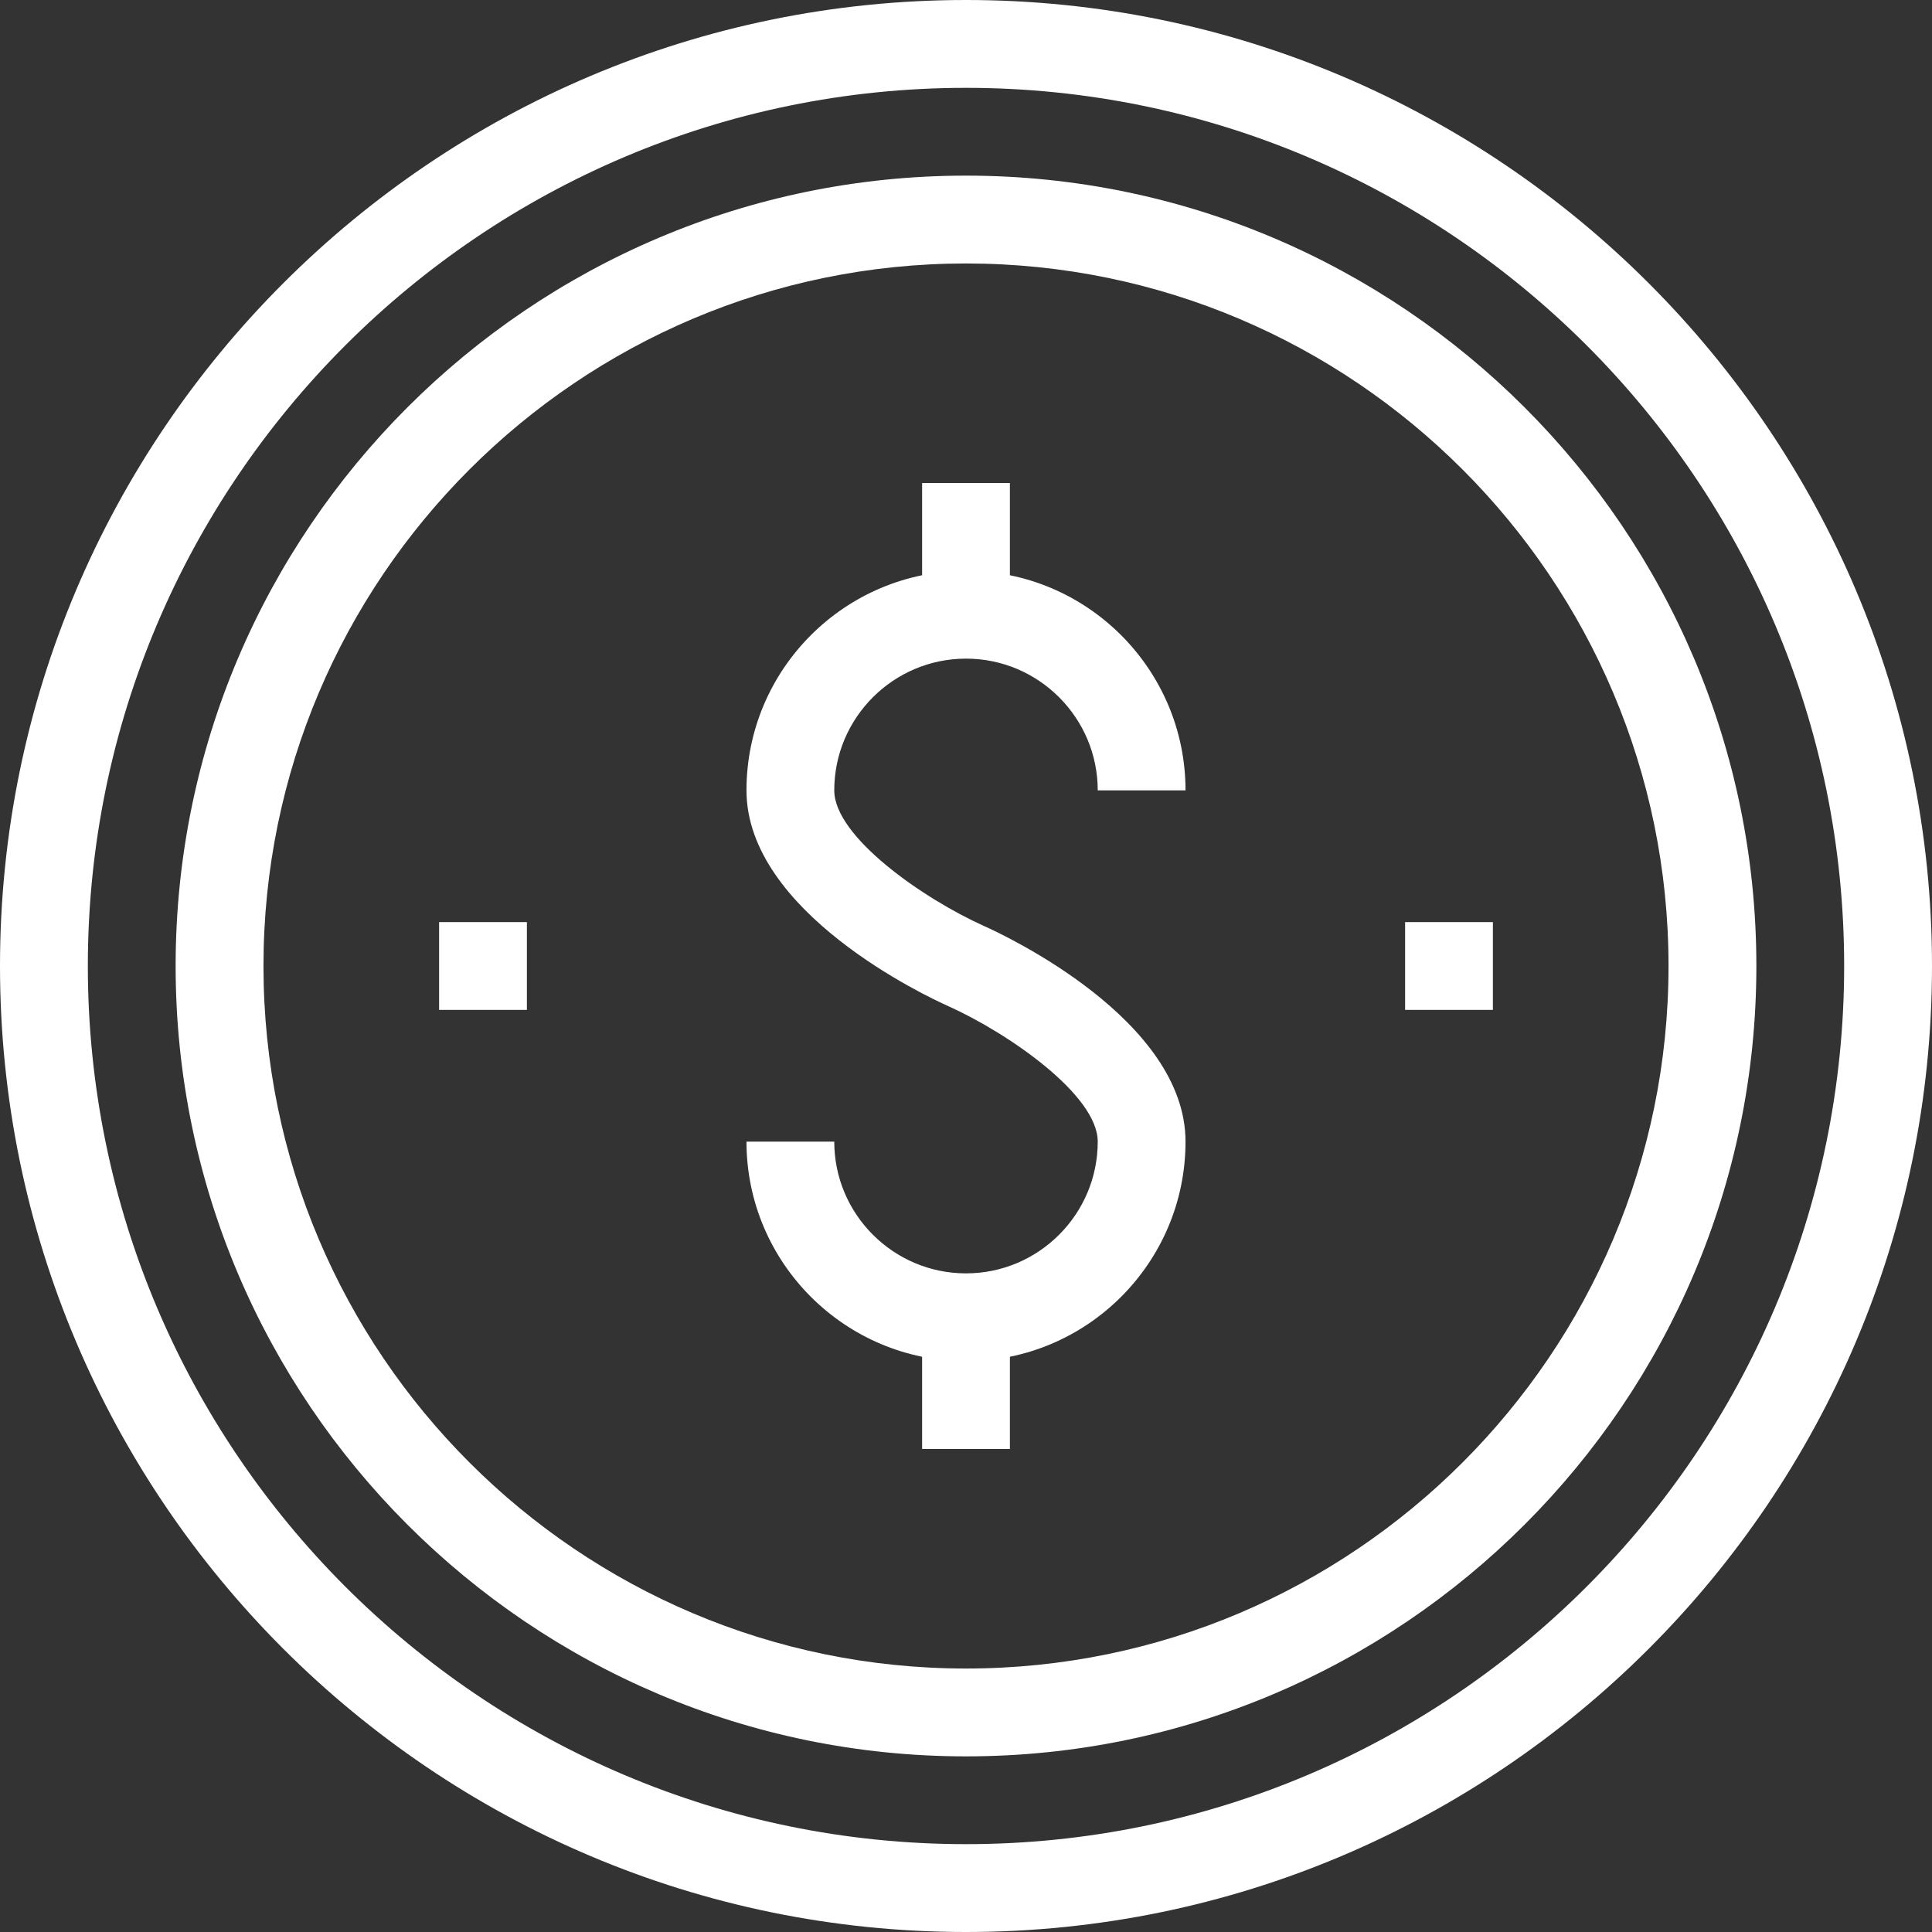
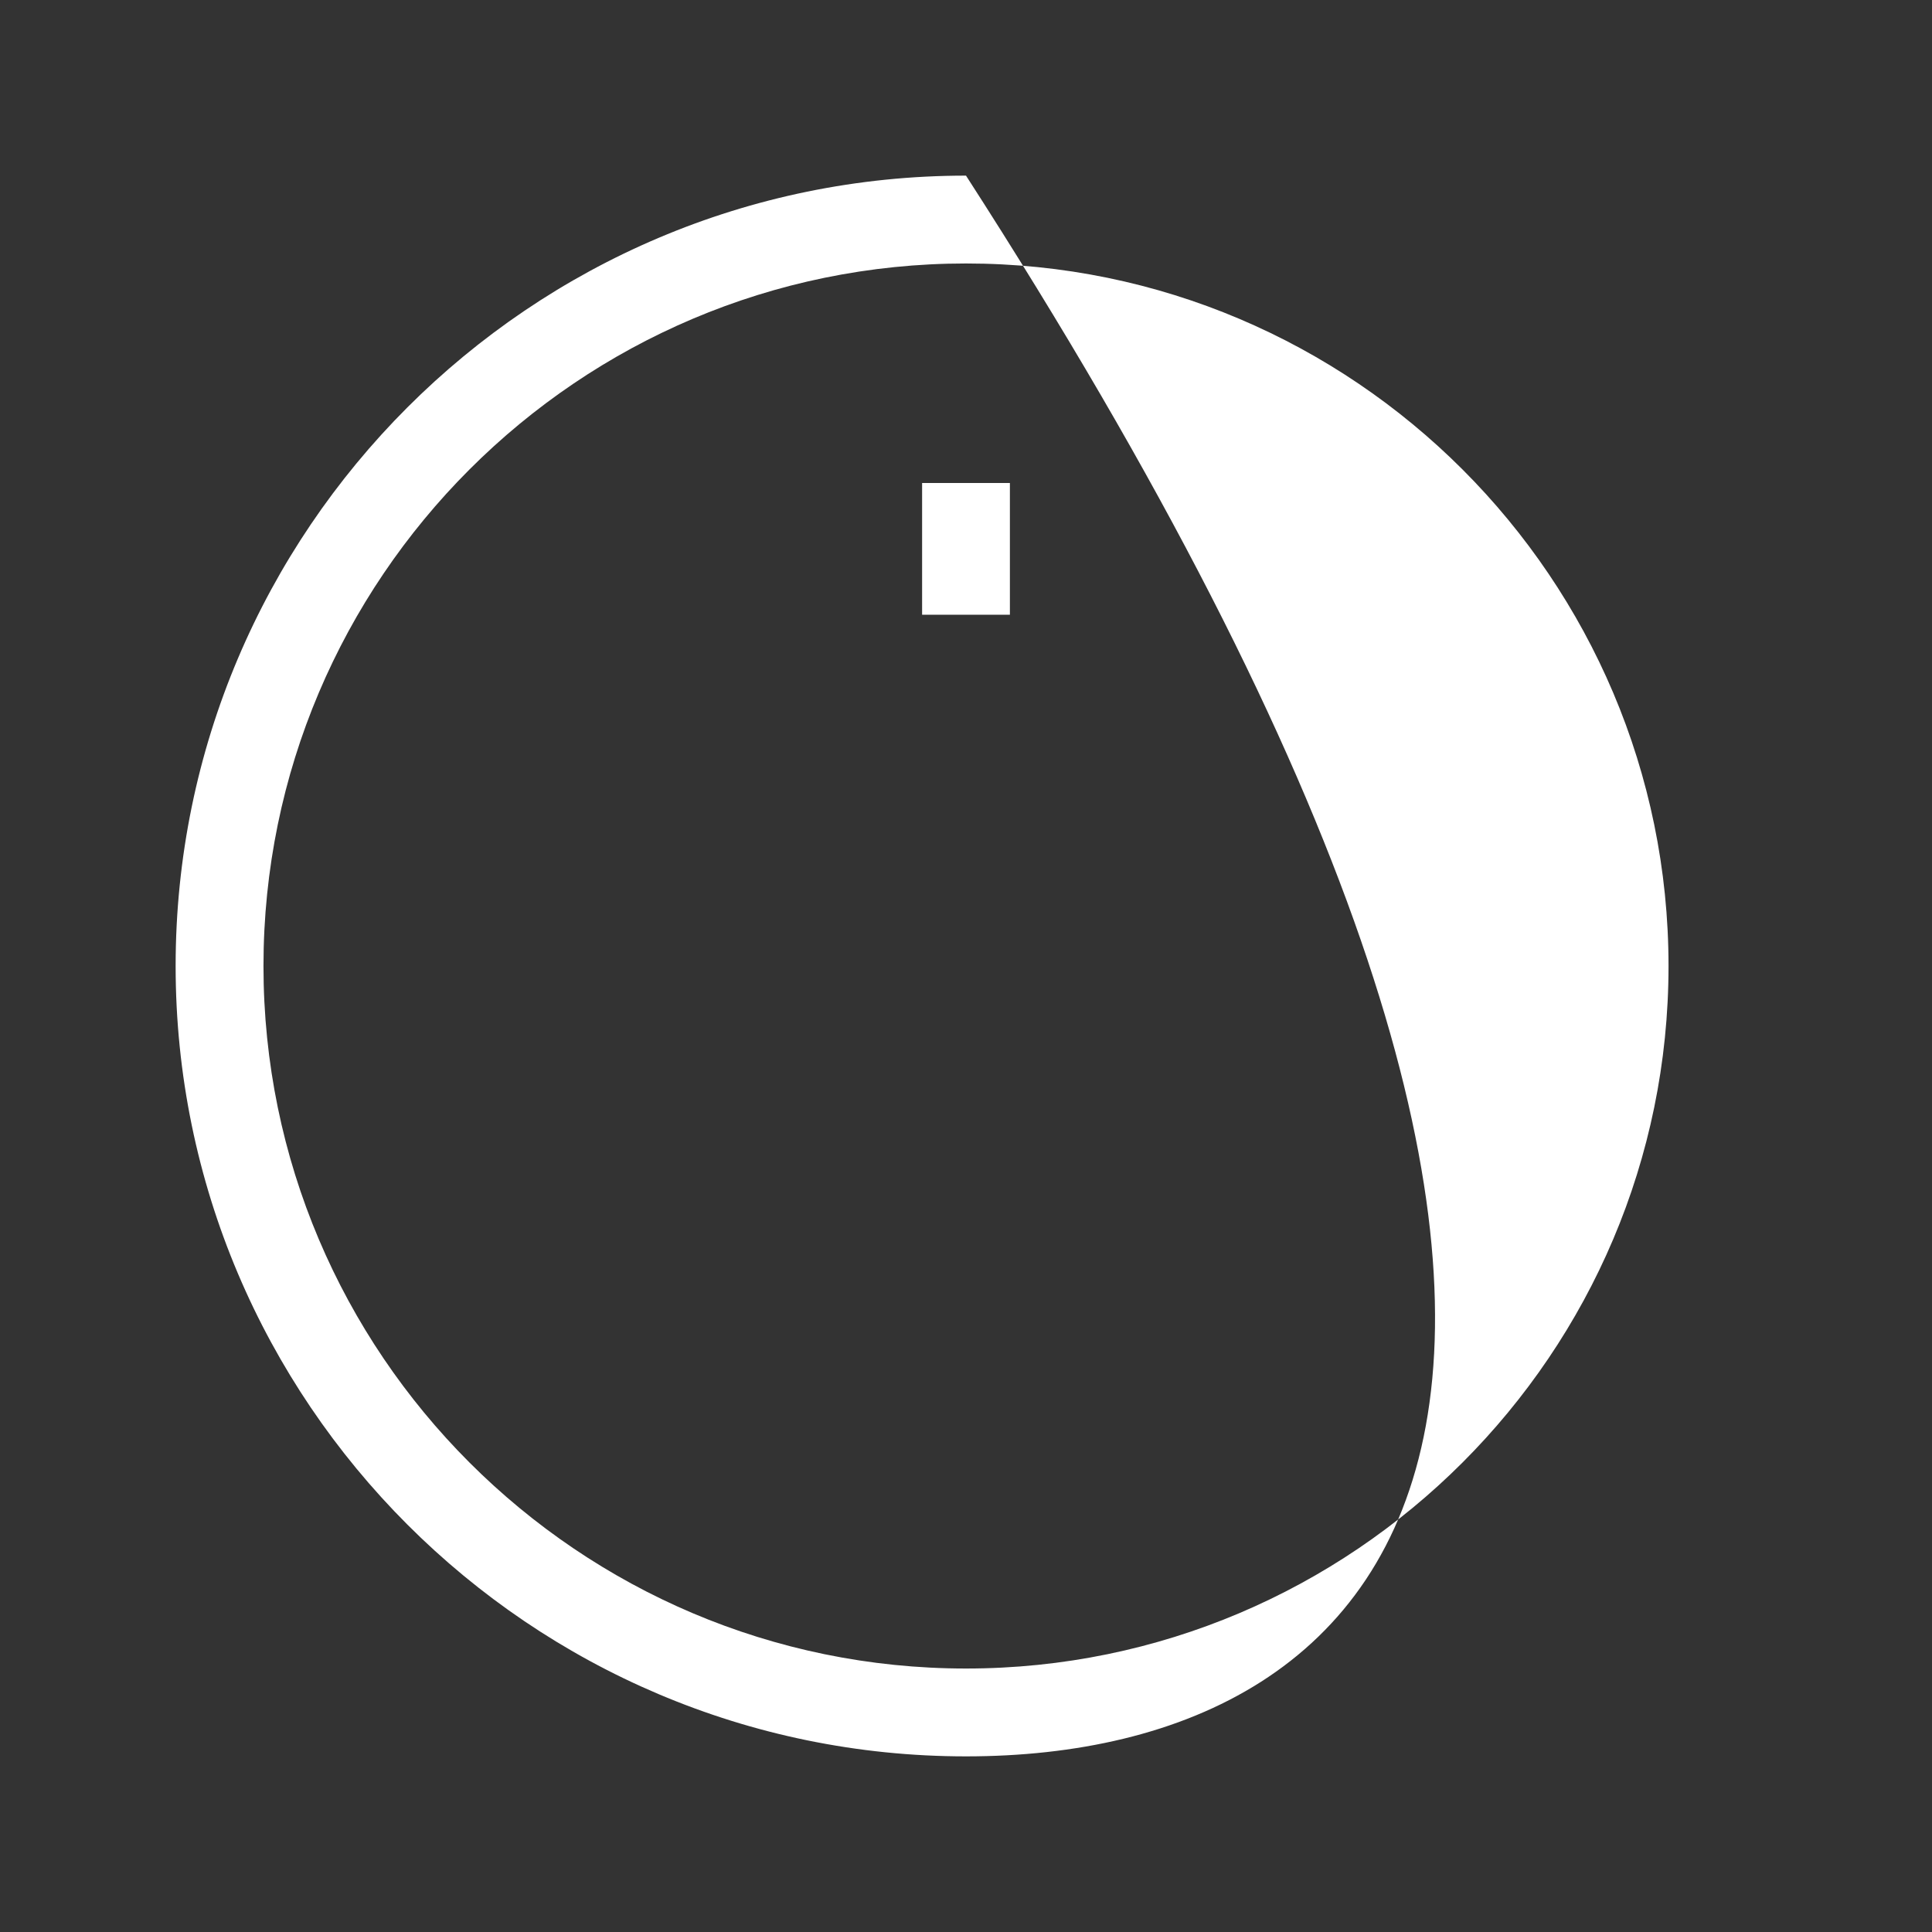
<svg xmlns="http://www.w3.org/2000/svg" width="32px" height="32px" viewBox="0 0 32 32" version="1.1">
  <rect x="0" y="0" width="32" height="32" fill="#333333" stroke="none" />
  <title>122EFAD3-3E48-4BE4-B878-40CF48281646</title>
  <g id="Page-1" stroke="none" stroke-width="1" fill="none" fill-rule="evenodd">
    <g id="How-Complex-is-Global-Telecoms?" transform="translate(-269, -1517)" fill="#FFFFFF">
      <g id="cad-dollar-coin" transform="translate(269, 1517)">
-         <path d="M16,22.545 C13.995,22.545 12.364,20.914 12.364,18.909 L13.818,18.909 C13.818,20.112 14.797,21.091 16,21.091 C17.203,21.091 18.182,20.112 18.182,18.909 C18.182,18.138 16.703,17.113 15.703,16.663 C15.361,16.511 12.364,15.11 12.364,13.091 C12.364,11.086 13.995,9.455 16,9.455 C18.005,9.455 19.636,11.086 19.636,13.091 L18.182,13.091 C18.182,11.888 17.203,10.909 16,10.909 C14.797,10.909 13.818,11.888 13.818,13.091 C13.818,13.862 15.297,14.887 16.297,15.337 C16.639,15.489 19.636,16.89 19.636,18.909 C19.636,20.914 18.005,22.545 16,22.545" id="Fill-3" />
        <polygon id="Fill-5" points="15.273 10.182 16.727 10.182 16.727 8 15.273 8" />
-         <polygon id="Fill-7" points="15.273 24 16.727 24 16.727 21.818 15.273 21.818" />
-         <path d="M16,1.455 C7.98,1.455 1.455,7.98 1.455,16 C1.455,24.02 7.98,30.545 16,30.545 C24.02,30.545 30.545,24.02 30.545,16 C30.545,7.98 24.02,1.455 16,1.455 M16,32 C7.177,32 0,24.823 0,16 C0,7.177 7.177,0 16,0 C24.823,0 32,7.177 32,16 C32,24.823 24.823,32 16,32" id="Fill-8" />
-         <polygon id="Fill-9" points="7.273 16.727 8.727 16.727 8.727 15.273 7.273 15.273" />
        <polygon id="Fill-10" points="23.273 16.727 24.727 16.727 24.727 15.273 23.273 15.273" />
-         <path d="M16,4.364 C9.584,4.364 4.364,9.584 4.364,16 C4.364,22.416 9.584,27.636 16,27.636 C22.416,27.636 27.636,22.416 27.636,16 C27.636,9.584 22.416,4.364 16,4.364 M16,29.091 C8.782,29.091 2.909,23.218 2.909,16 C2.909,8.782 8.782,2.909 16,2.909 C23.218,2.909 29.091,8.782 29.091,16 C29.091,23.218 23.218,29.091 16,29.091" id="Fill-11" />
+         <path d="M16,4.364 C9.584,4.364 4.364,9.584 4.364,16 C4.364,22.416 9.584,27.636 16,27.636 C22.416,27.636 27.636,22.416 27.636,16 C27.636,9.584 22.416,4.364 16,4.364 M16,29.091 C8.782,29.091 2.909,23.218 2.909,16 C2.909,8.782 8.782,2.909 16,2.909 C29.091,23.218 23.218,29.091 16,29.091" id="Fill-11" />
      </g>
    </g>
  </g>
</svg>